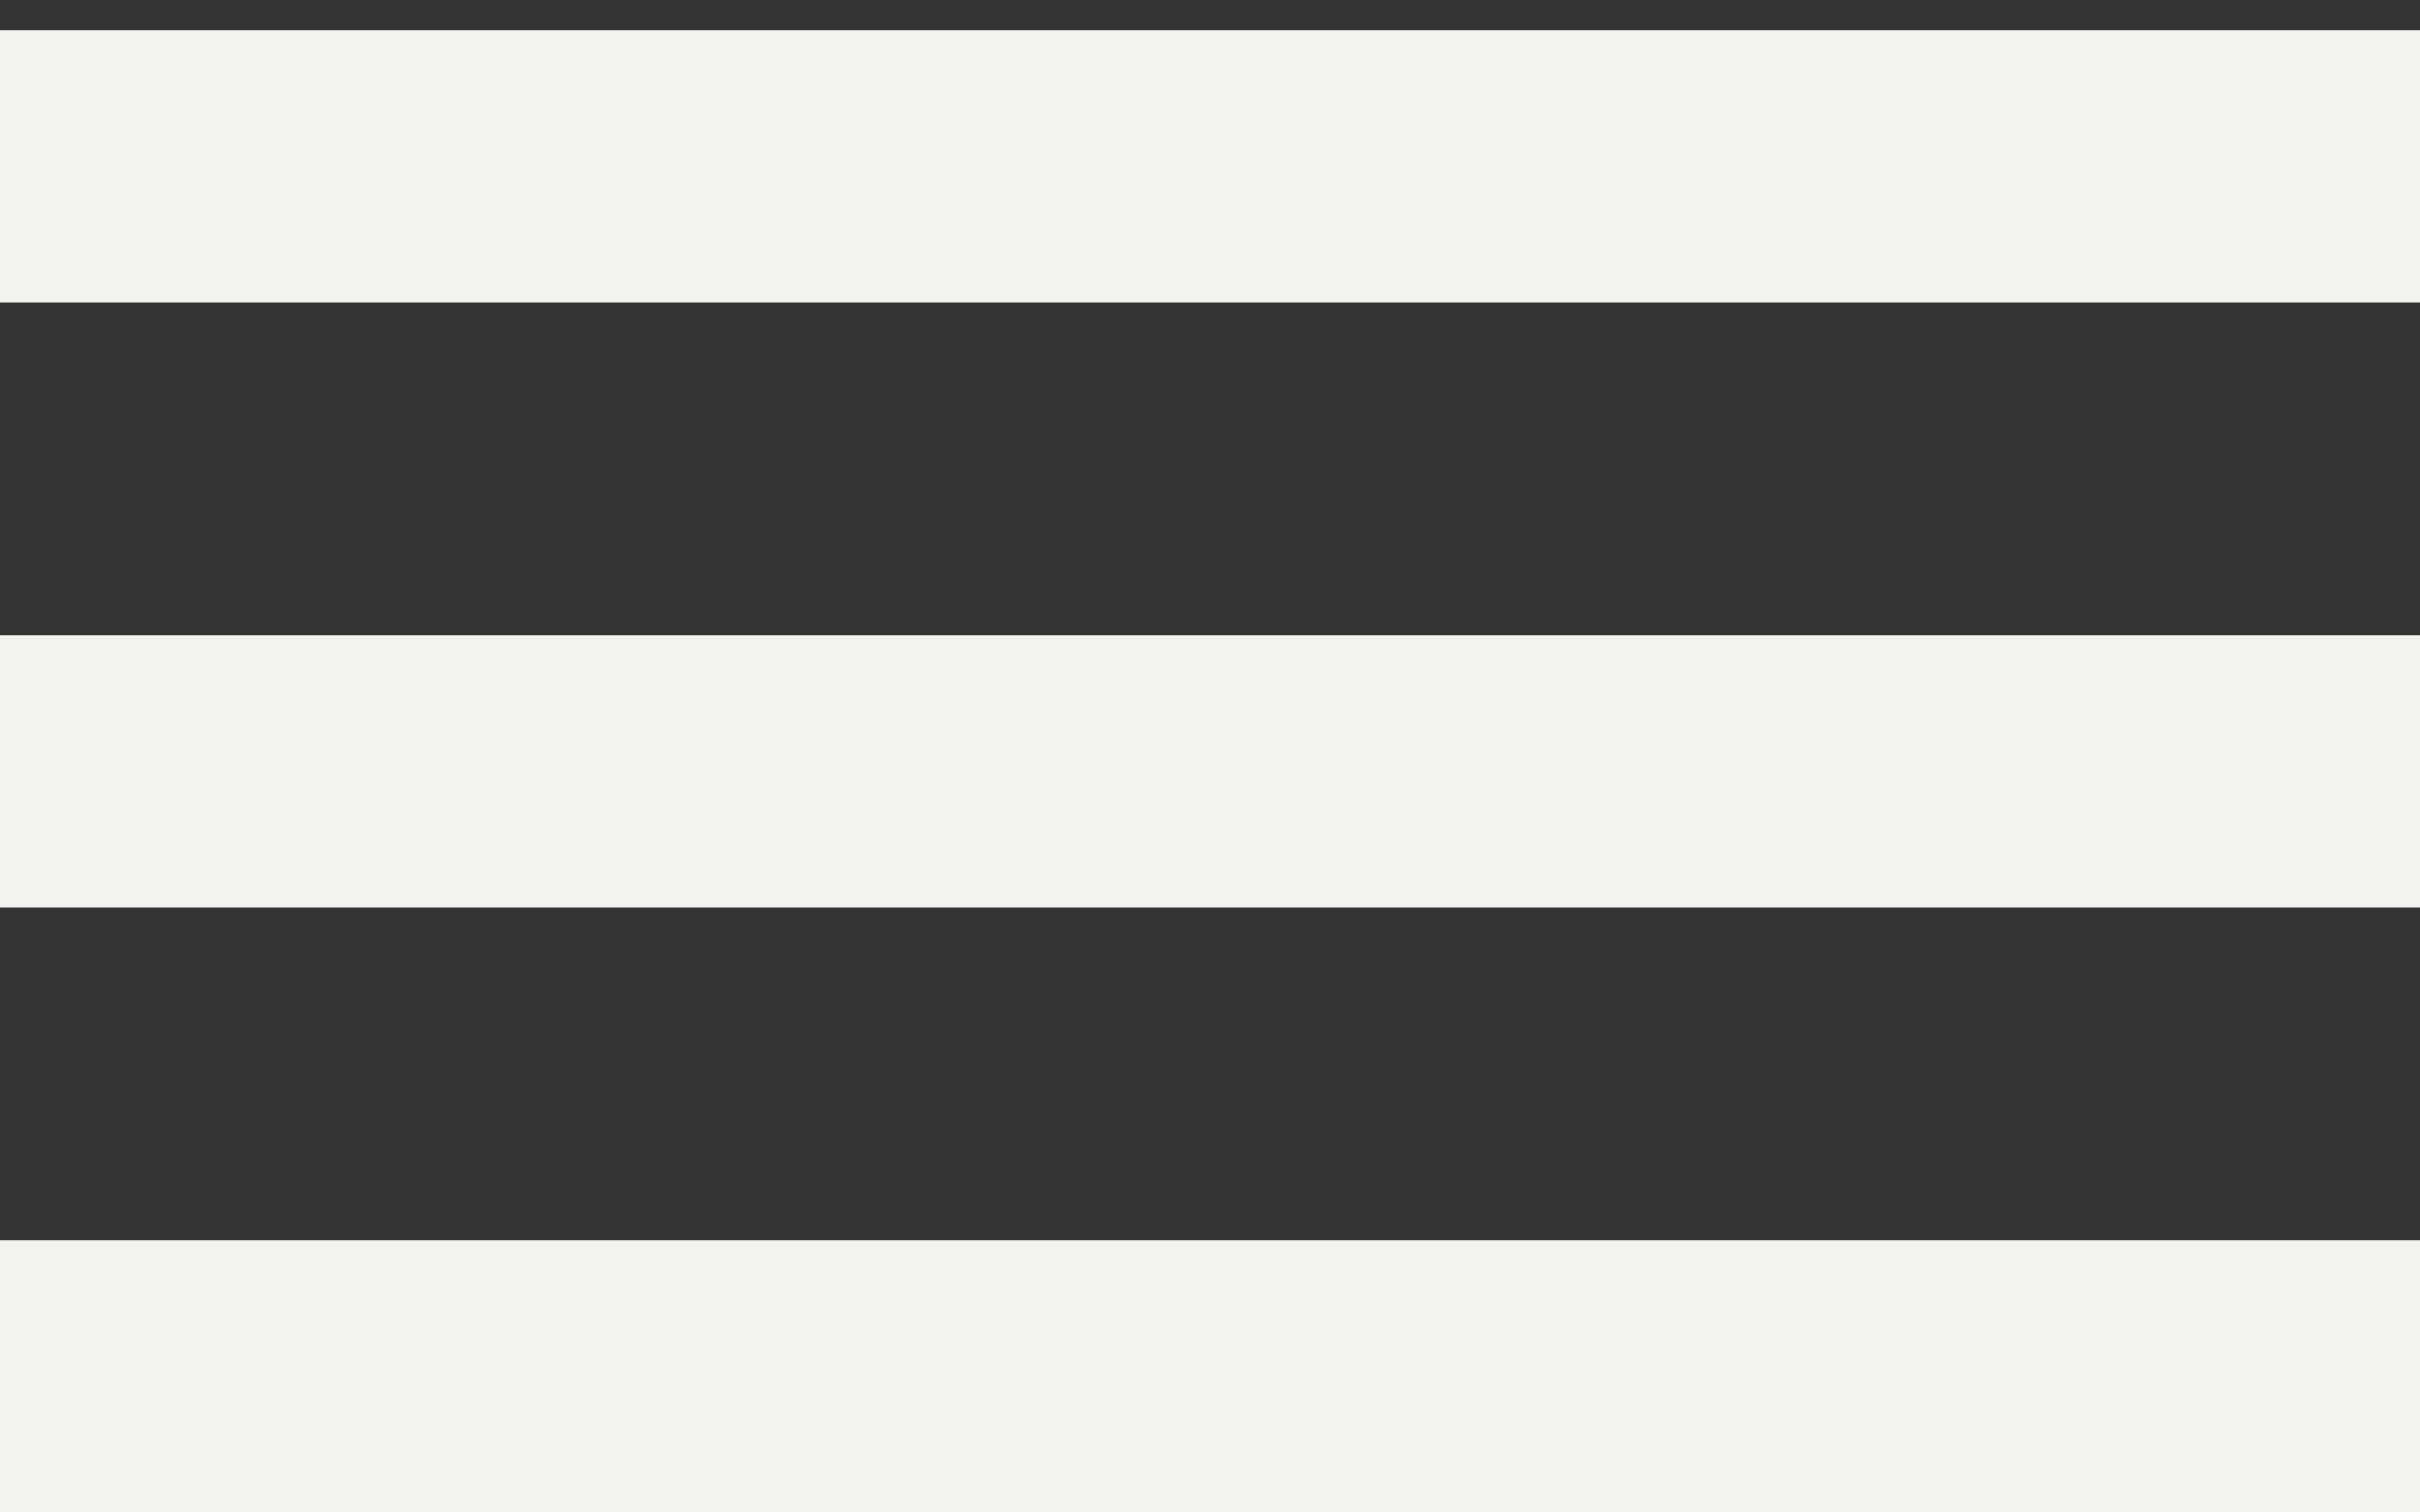
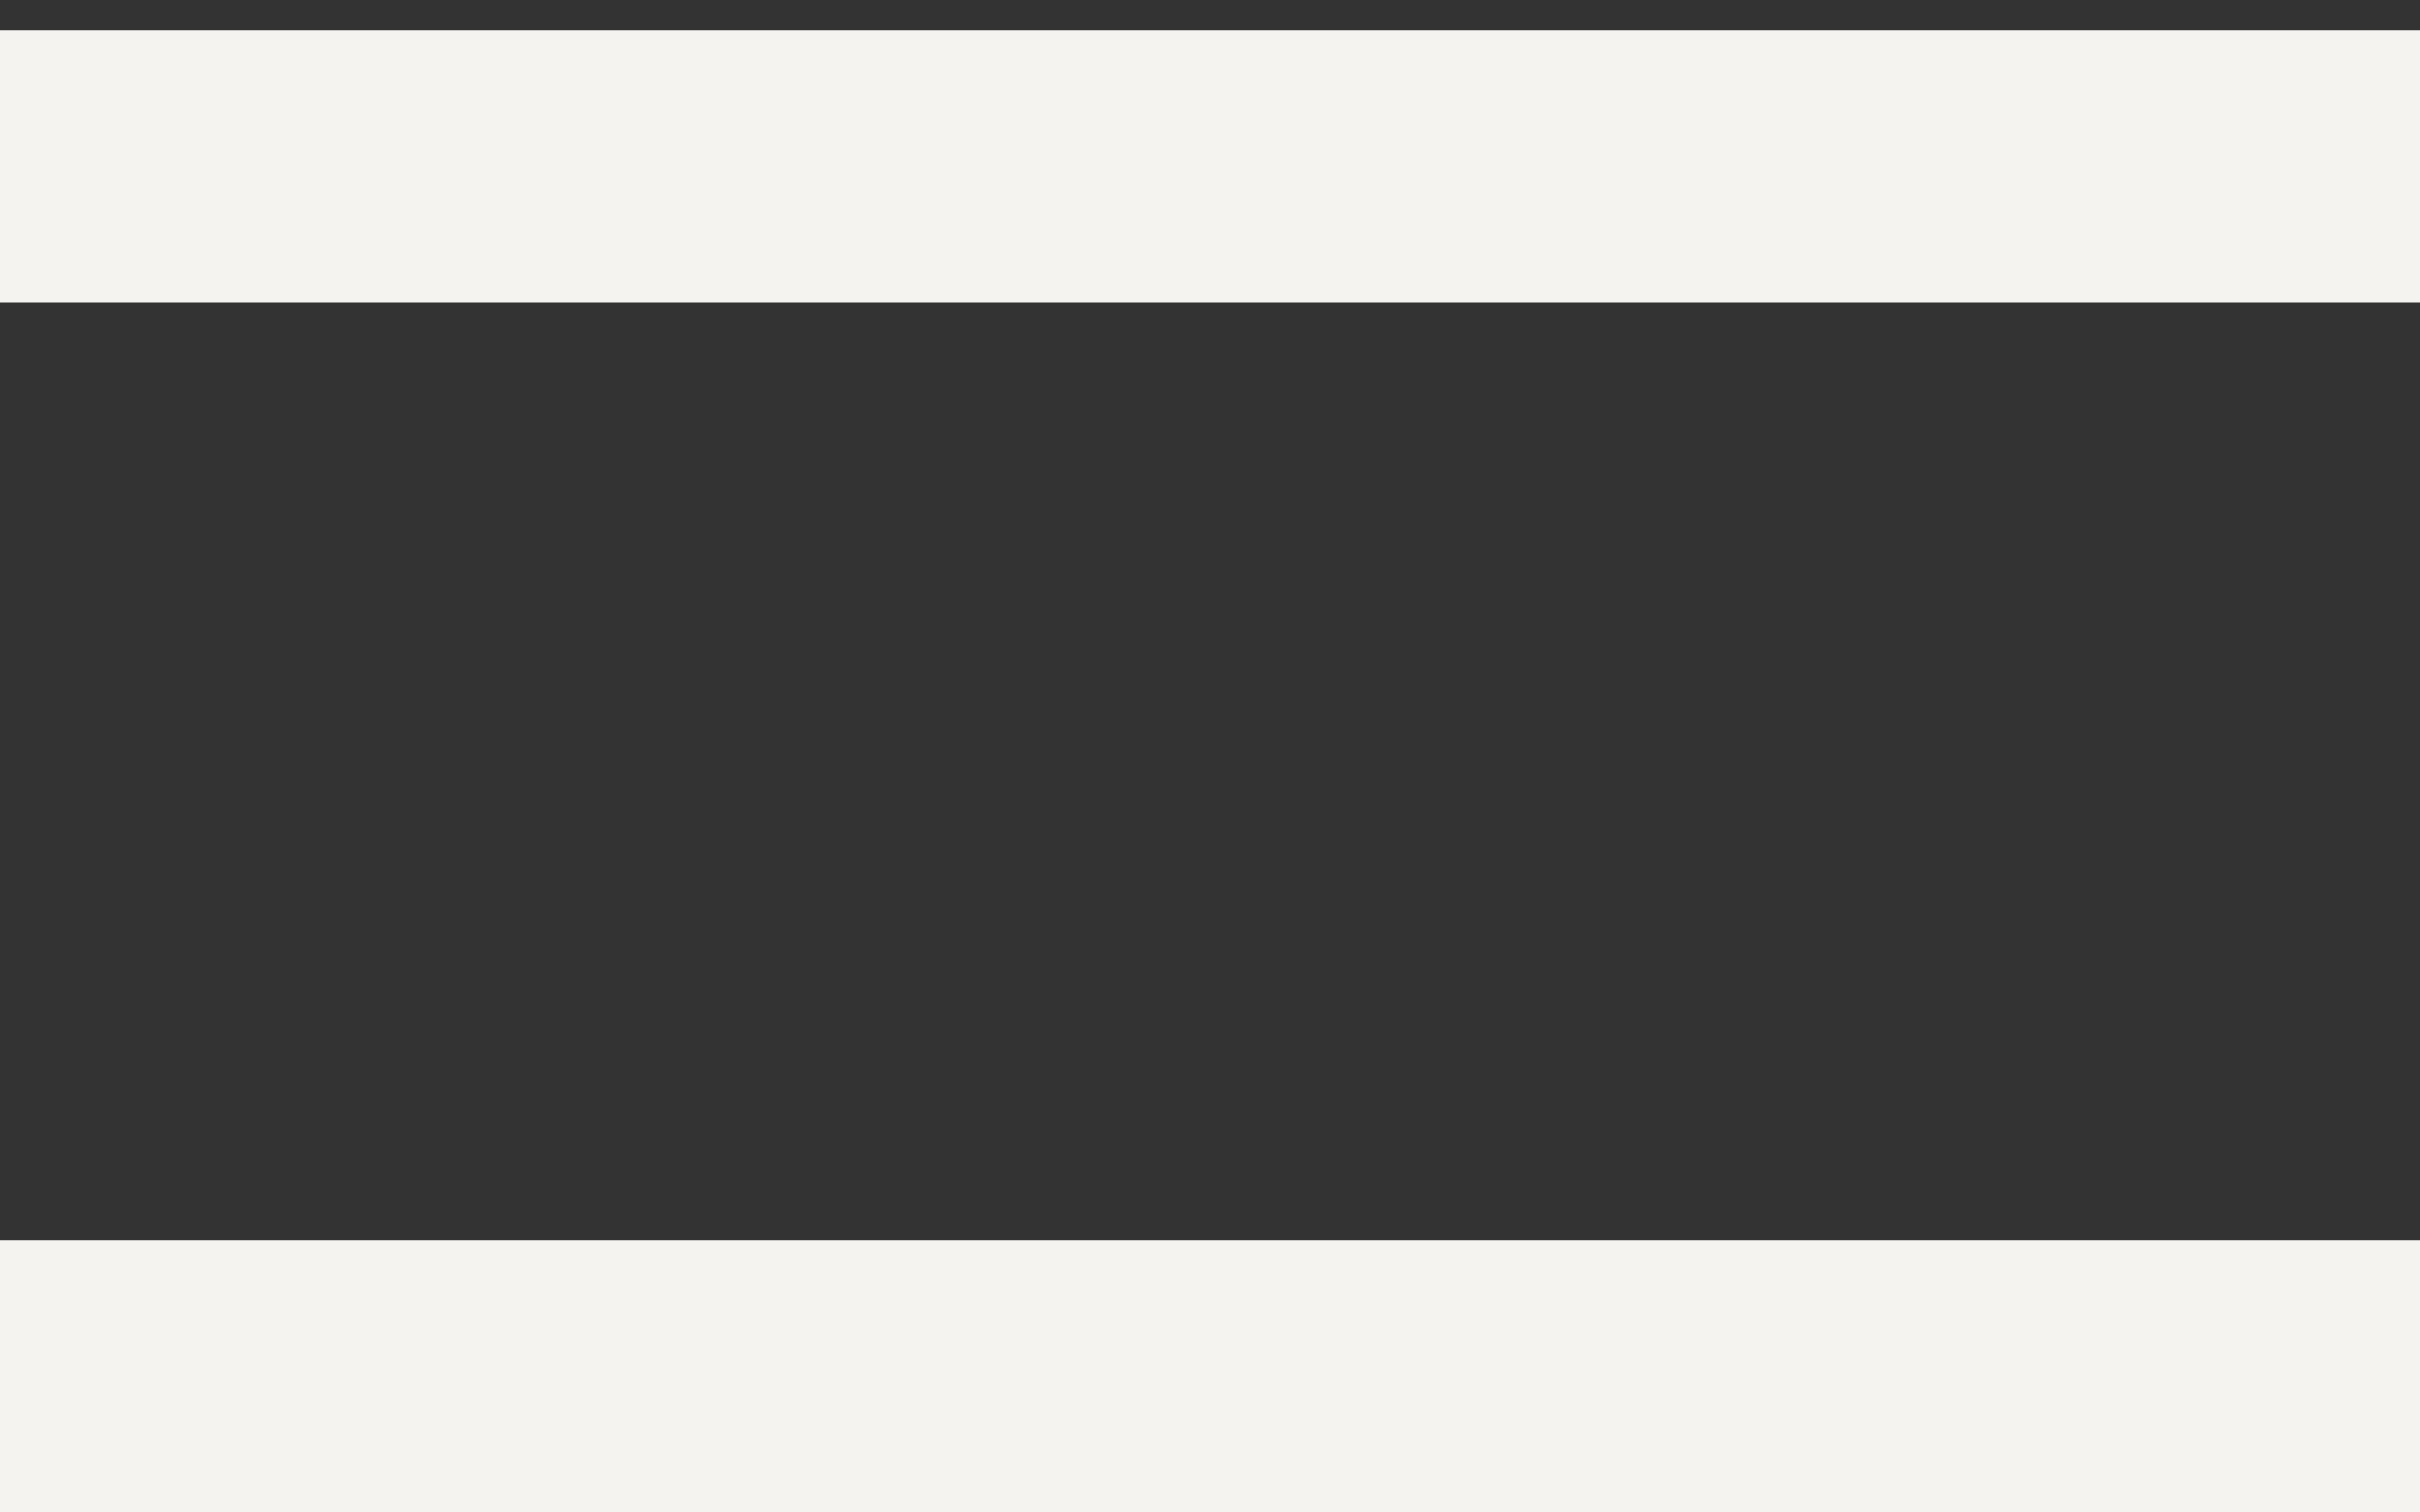
<svg xmlns="http://www.w3.org/2000/svg" width="16" height="10" viewBox="0 0 16 10" fill="none">
  <rect x="0" y="0" width="16" height="10" fill="#333333" stroke="none" />
  <line y1="9.1" x2="16" y2="9.1" stroke="#F4F3F0" stroke-width="1.8" />
-   <line y1="5.1" x2="16" y2="5.1" stroke="#F4F3F0" stroke-width="1.8" />
  <line y1="1.1" x2="16" y2="1.1" stroke="#F4F3F0" stroke-width="1.8" />
</svg>